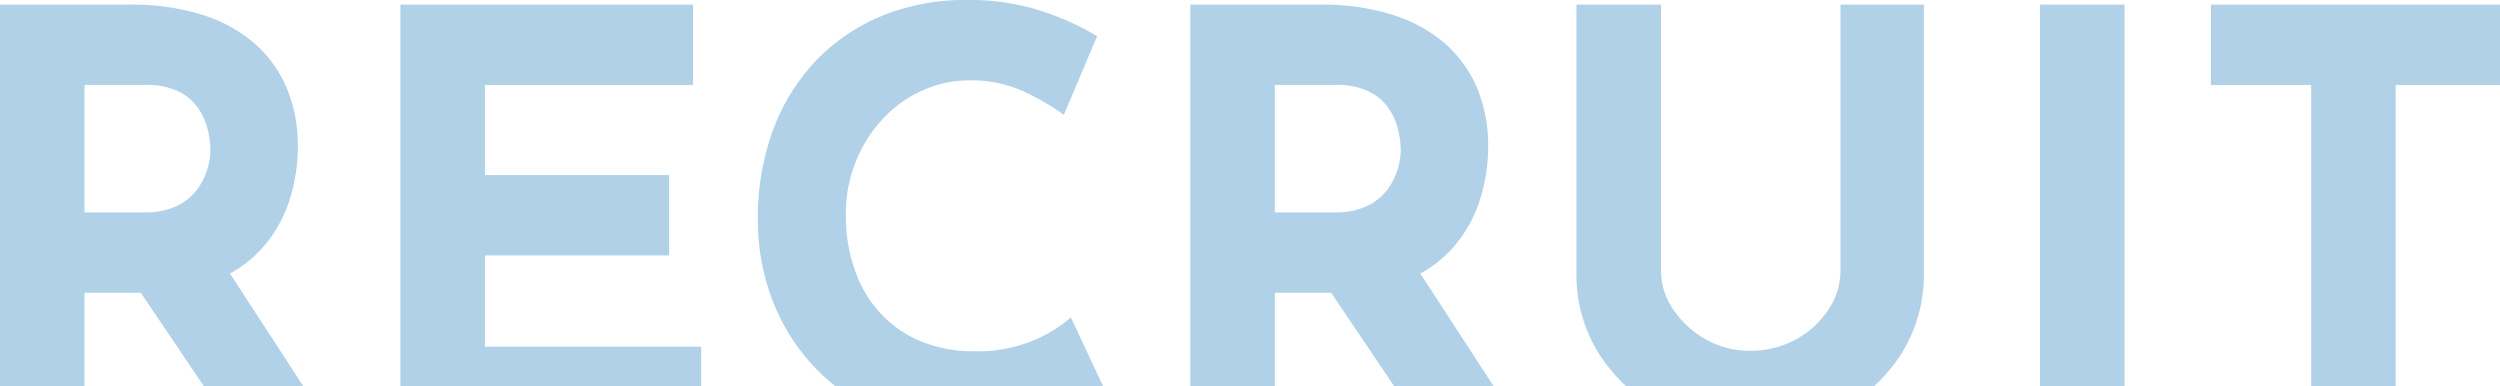
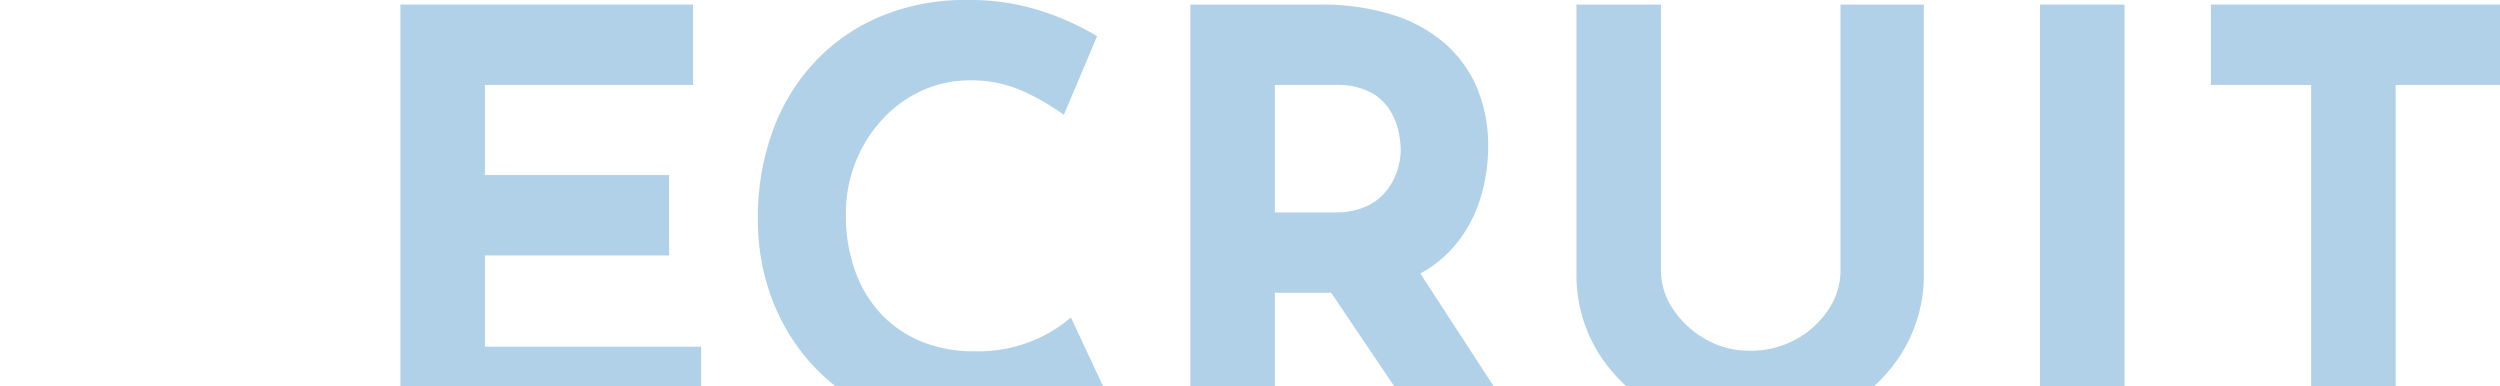
<svg xmlns="http://www.w3.org/2000/svg" width="653.314" height="100.951" viewBox="0 0 653.314 100.951">
  <defs>
    <style>.cls-1{fill:none;}.cls-2{fill:#b1d1e8;}</style>
  </defs>
  <title>アセット 8</title>
  <g id="レイヤー_2" data-name="レイヤー 2">
    <g id="contents">
      <path class="cls-1" d="M46.151,53.85a14.265,14.265,0,0,0,5.255-4.2A17.191,17.191,0,0,0,54.148,44.325a18.009,18.009,0,0,0,.838-5.175,25.291,25.291,0,0,0-.533-4.575,17.793,17.793,0,0,0-2.208-5.625,13.457,13.457,0,0,0-5.103-4.8,18.645,18.645,0,0,0-9.215-1.95H22.086V55.5h15.688A18.877,18.877,0,0,0,46.151,53.85Z" />
-       <path class="cls-1" d="M357.218,53.85a14.249,14.249,0,0,0,5.254-4.2,17.162,17.162,0,0,0,2.742-5.325,18.026,18.026,0,0,0,.838-5.175,25.203,25.203,0,0,0-.533-4.575,17.783,17.783,0,0,0-2.209-5.625,13.468,13.468,0,0,0-5.102-4.8,18.645,18.645,0,0,0-9.215-1.95H333.152V55.5h15.689A18.878,18.878,0,0,0,357.218,53.85Z" />
-       <path class="cls-2" d="M22.086,76.5H36.793l16.493,24.451H79.28L60.103,71.48a31.59,31.59,0,0,0,8.972-7.28,34.799,34.799,0,0,0,6.702-12.3,46.108,46.108,0,0,0,2.057-13.5,39.067,39.067,0,0,0-2.894-15.375A31.987,31.987,0,0,0,66.485,11.325a38.278,38.278,0,0,0-13.784-7.5,61.611,61.611,0,0,0-18.735-2.625H0v99.75H22.086Zm0-54.3H37.926a18.645,18.645,0,0,1,9.215,1.95,13.457,13.457,0,0,1,5.103,4.8,17.793,17.793,0,0,1,2.208,5.625,25.291,25.291,0,0,1,.533,4.575A18.009,18.009,0,0,1,54.148,44.325a17.191,17.191,0,0,1-2.742,5.325,14.265,14.265,0,0,1-5.255,4.2A18.877,18.877,0,0,1,37.774,55.5h-15.688Z" />
      <polygon class="cls-2" points="183.233 90.6 126.725 90.6 126.725 66.75 174.856 66.75 174.856 45.75 126.725 45.75 126.725 22.2 181.101 22.2 181.101 1.2 104.639 1.2 104.639 100.951 183.233 100.951 183.233 90.6" />
      <path class="cls-2" d="M279.844,82.95a35.187,35.187,0,0,1-9.748,6,37.632,37.632,0,0,1-15.384,2.85,36.161,36.161,0,0,1-13.937-2.55A29.96,29.96,0,0,1,230.189,81.975a32.215,32.215,0,0,1-6.778-11.325,42.881,42.881,0,0,1-2.361-14.55,36.498,36.498,0,0,1,2.589-13.875,36.011,36.011,0,0,1,7.083-11.175,31.964,31.964,0,0,1,10.357-7.425A29.707,29.707,0,0,1,253.341,21a32.879,32.879,0,0,1,14.546,3.075A63.891,63.891,0,0,1,278.016,30l8.682-20.55A69.627,69.627,0,0,0,272.533,3a61.021,61.021,0,0,0-19.953-3,57.162,57.162,0,0,0-22.238,4.2,50.033,50.033,0,0,0-17.288,11.85A52.653,52.653,0,0,0,201.935,34.2a66.122,66.122,0,0,0-3.884,23.1,58.384,58.384,0,0,0,3.808,21.15A52.911,52.911,0,0,0,212.901,96a48.962,48.962,0,0,0,5.461,4.951h69.917Z" />
      <path class="cls-2" d="M333.152,76.5h14.707l16.493,24.451h25.996L371.17,71.48a31.604,31.604,0,0,0,8.972-7.28,34.813,34.813,0,0,0,6.701-12.3,46.107,46.107,0,0,0,2.057-13.5,39.067,39.067,0,0,0-2.895-15.375,31.986,31.986,0,0,0-8.453-11.7,38.279,38.279,0,0,0-13.785-7.5,61.605,61.605,0,0,0-18.734-2.625H311.066v99.75h22.086Zm0-54.3h15.842a18.645,18.645,0,0,1,9.215,1.95,13.468,13.468,0,0,1,5.102,4.8,17.783,17.783,0,0,1,2.209,5.625,25.203,25.203,0,0,1,.533,4.575,18.026,18.026,0,0,1-.838,5.175,17.162,17.162,0,0,1-2.742,5.325,14.249,14.249,0,0,1-5.254,4.2A18.878,18.878,0,0,1,348.841,55.5H333.152Z" />
      <path class="cls-2" d="M496.66,92.775A38.624,38.624,0,0,0,502.752,71.25V1.2H480.971V70.8a18.161,18.161,0,0,1-3.122,10.05,23.793,23.793,0,0,1-8.454,7.8,24.402,24.402,0,0,1-12.185,3,22.773,22.773,0,0,1-11.5-3,24.654,24.654,0,0,1-8.453-7.8,17.844,17.844,0,0,1-3.199-10.05V1.2h-22.085V71.25a38.608,38.608,0,0,0,6.092,21.525,41.748,41.748,0,0,0,6.944,8.176H489.697A41.471,41.471,0,0,0,496.66,92.775Z" />
      <rect class="cls-2" x="533.108" y="1.2" width="22.086" height="99.75" />
      <polygon class="cls-2" points="626.049 22.2 653.314 22.2 653.314 1.2 577.766 1.2 577.766 22.2 603.964 22.2 603.964 100.951 626.049 100.951 626.049 22.2" />
    </g>
  </g>
</svg>